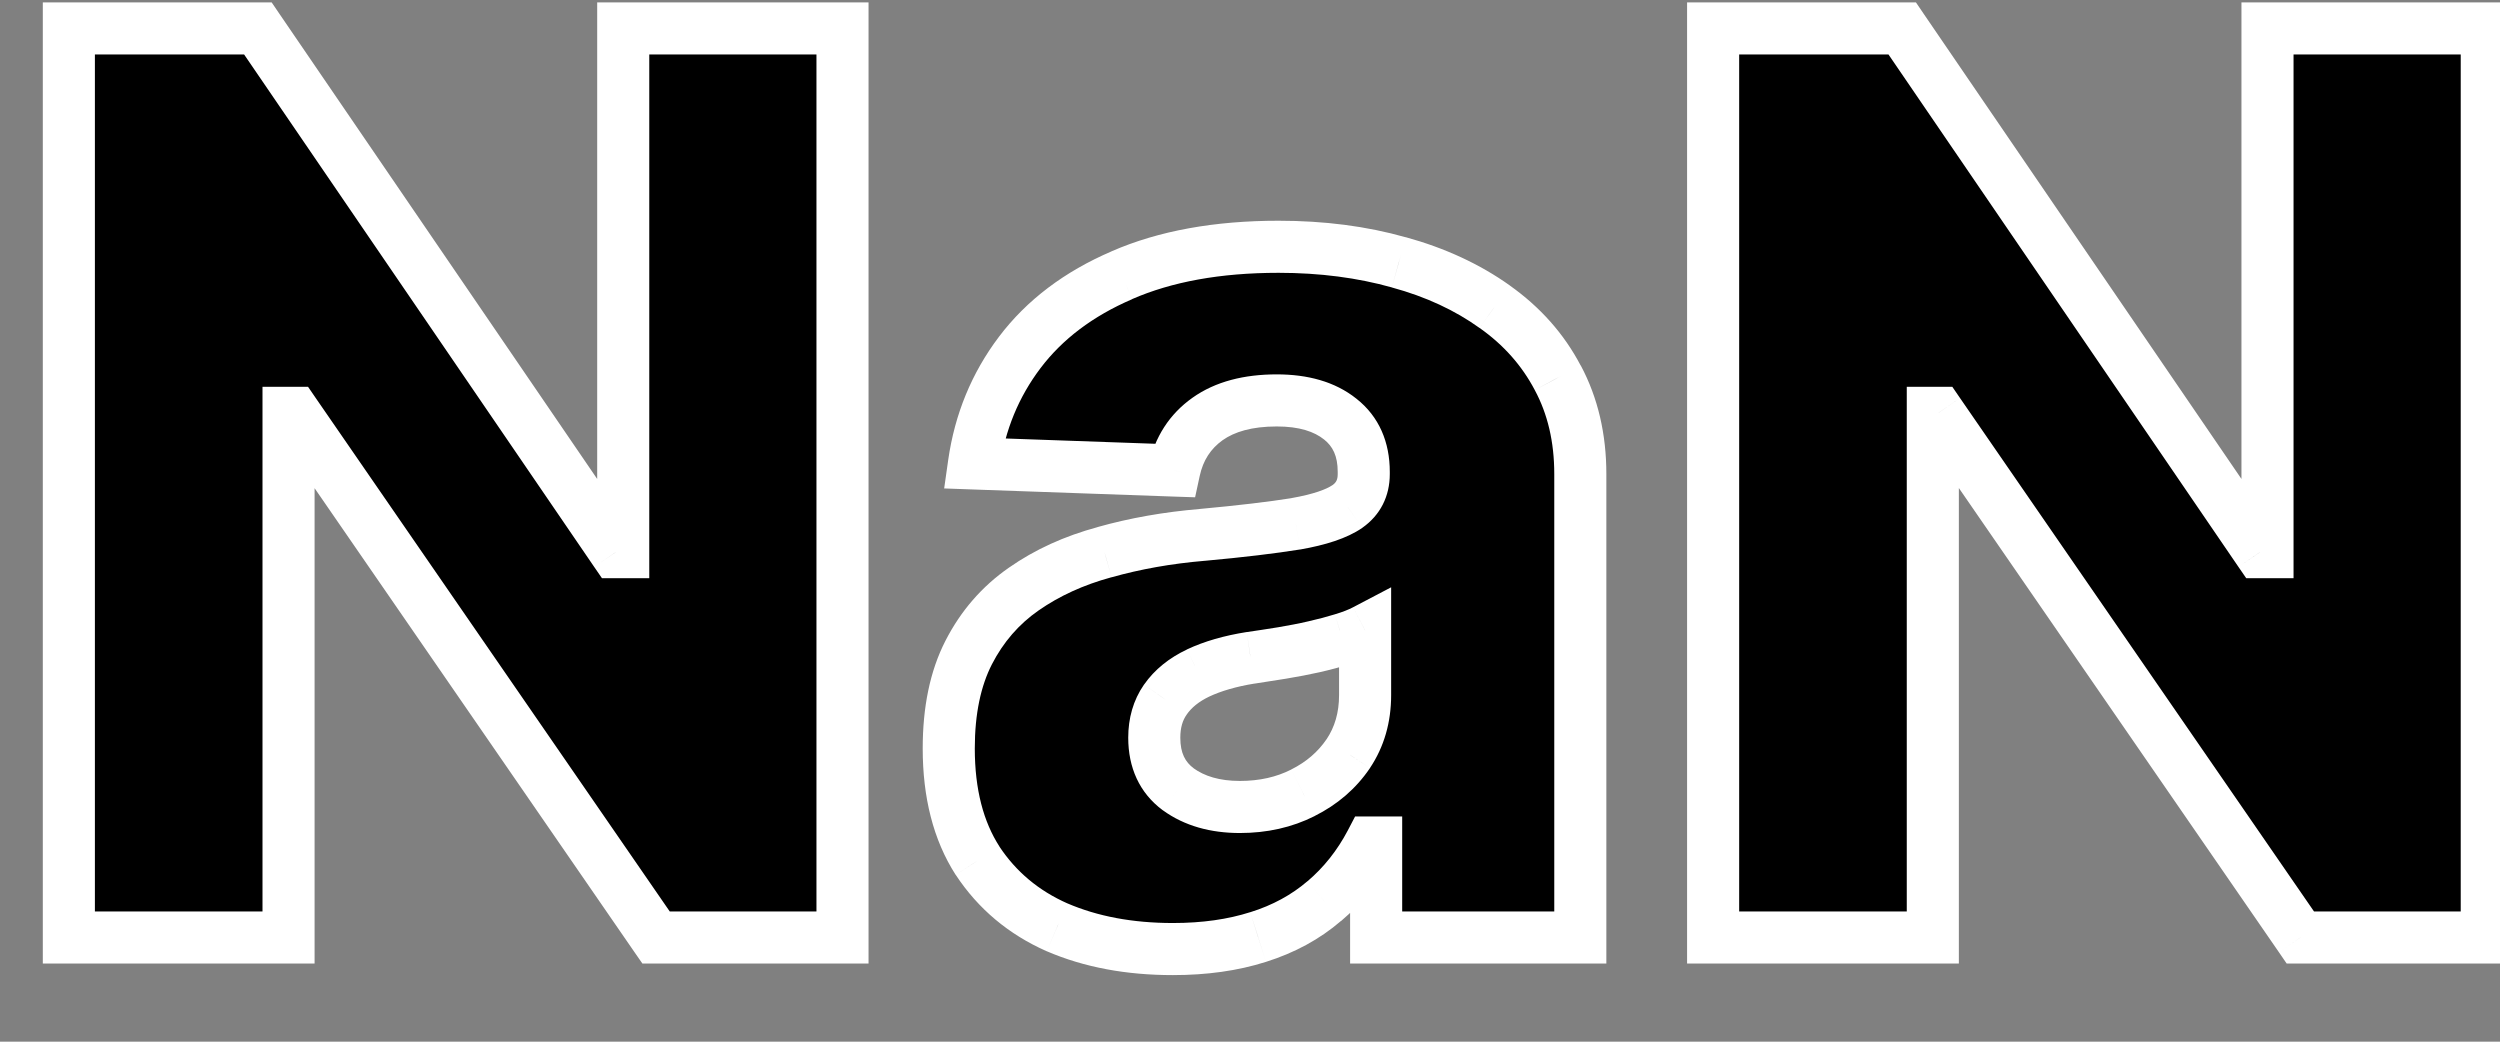
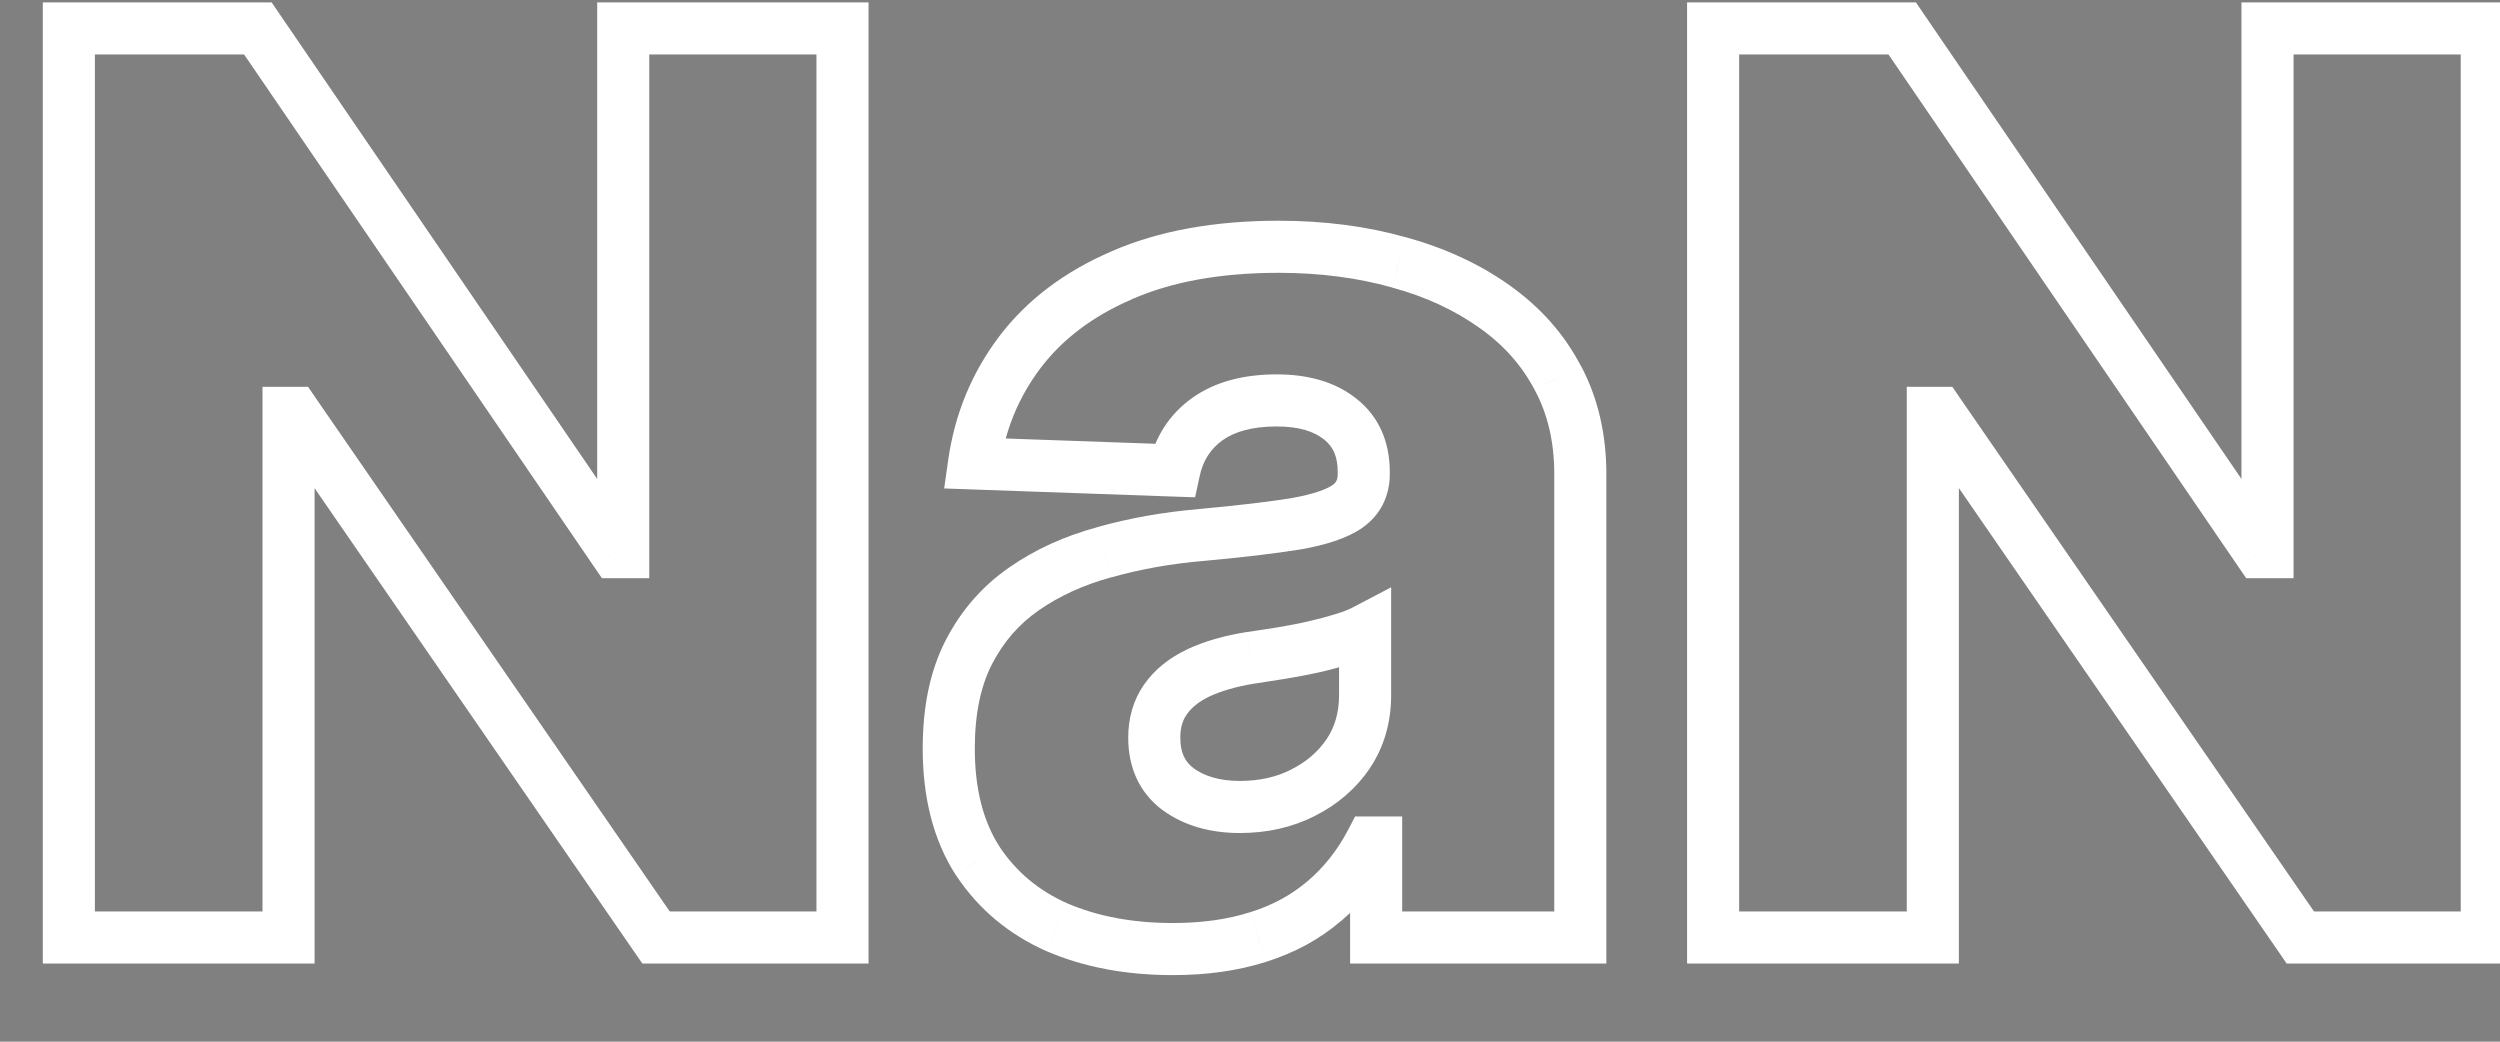
<svg xmlns="http://www.w3.org/2000/svg" width="24" height="10" viewBox="0 0 24 10" fill="none">
  <rect x="0" y="0" width="24" height="10" fill="#808080" stroke="none" />
-   <path d="M8.088 0.273V9H6.298L2.825 3.963H2.77V9H0.661V0.273H2.476L5.911 5.301H5.983V0.273H8.088ZM11.26 9.111C10.842 9.111 10.471 9.041 10.147 8.902C9.826 8.76 9.572 8.547 9.385 8.263C9.2 7.976 9.108 7.616 9.108 7.185C9.108 6.821 9.172 6.514 9.299 6.264C9.427 6.014 9.603 5.811 9.828 5.655C10.052 5.499 10.311 5.381 10.603 5.301C10.896 5.219 11.209 5.163 11.541 5.135C11.913 5.101 12.213 5.065 12.44 5.028C12.667 4.989 12.832 4.933 12.934 4.862C13.039 4.788 13.092 4.685 13.092 4.551V4.53C13.092 4.311 13.017 4.142 12.866 4.023C12.716 3.903 12.512 3.844 12.257 3.844C11.981 3.844 11.76 3.903 11.592 4.023C11.424 4.142 11.318 4.307 11.272 4.517L9.351 4.449C9.407 4.051 9.554 3.696 9.789 3.384C10.028 3.068 10.355 2.821 10.77 2.642C11.187 2.46 11.689 2.369 12.274 2.369C12.691 2.369 13.076 2.419 13.429 2.518C13.781 2.615 14.088 2.757 14.349 2.945C14.61 3.129 14.812 3.357 14.954 3.626C15.099 3.896 15.171 4.205 15.171 4.551V9H13.211V8.088H13.16C13.044 8.31 12.895 8.497 12.713 8.651C12.534 8.804 12.322 8.919 12.078 8.996C11.836 9.072 11.564 9.111 11.26 9.111ZM11.903 7.747C12.127 7.747 12.329 7.702 12.508 7.611C12.69 7.52 12.835 7.395 12.943 7.236C13.051 7.074 13.105 6.886 13.105 6.673V6.051C13.045 6.082 12.973 6.111 12.887 6.136C12.805 6.162 12.714 6.186 12.615 6.209C12.515 6.232 12.413 6.251 12.308 6.268C12.203 6.286 12.102 6.301 12.005 6.315C11.809 6.347 11.642 6.395 11.502 6.46C11.366 6.526 11.261 6.611 11.187 6.716C11.116 6.818 11.081 6.94 11.081 7.082C11.081 7.298 11.157 7.463 11.311 7.577C11.467 7.69 11.664 7.747 11.903 7.747ZM23.873 0.273V9H22.084L18.61 3.963H18.555V9H16.446V0.273H18.261L21.696 5.301H21.768V0.273H23.873Z" fill="black" />
  <path d="M8.088 0.273H8.338V0.023H8.088V0.273ZM8.088 9V9.25H8.338V9H8.088ZM6.298 9L6.092 9.142L6.167 9.25H6.298V9ZM2.825 3.963L3.031 3.821L2.957 3.713H2.825V3.963ZM2.77 3.963V3.713H2.52V3.963H2.77ZM2.77 9V9.25H3.02V9H2.77ZM0.661 9H0.411V9.25H0.661V9ZM0.661 0.273V0.023H0.411V0.273H0.661ZM2.476 0.273L2.682 0.132L2.608 0.023H2.476V0.273ZM5.911 5.301L5.704 5.442L5.779 5.551H5.911V5.301ZM5.983 5.301V5.551H6.233V5.301H5.983ZM5.983 0.273V0.023H5.733V0.273H5.983ZM7.838 0.273V9H8.338V0.273H7.838ZM8.088 8.75H6.298V9.25H8.088V8.75ZM6.504 8.858L3.031 3.821L2.619 4.105L6.092 9.142L6.504 8.858ZM2.825 3.713H2.77V4.213H2.825V3.713ZM2.52 3.963V9H3.02V3.963H2.52ZM2.77 8.75H0.661V9.25H2.77V8.75ZM0.911 9V0.273H0.411V9H0.911ZM0.661 0.523H2.476V0.023H0.661V0.523ZM2.269 0.414L5.704 5.442L6.117 5.16L2.682 0.132L2.269 0.414ZM5.911 5.551H5.983V5.051H5.911V5.551ZM6.233 5.301V0.273H5.733V5.301H6.233ZM5.983 0.523H8.088V0.023H5.983V0.523ZM10.147 8.902L10.046 9.131L10.049 9.132L10.147 8.902ZM9.385 8.263L9.174 8.398L9.176 8.4L9.385 8.263ZM9.299 6.264L9.077 6.15L9.077 6.15L9.299 6.264ZM9.828 5.655L9.971 5.86L9.971 5.86L9.828 5.655ZM10.603 5.301L10.669 5.542L10.671 5.542L10.603 5.301ZM11.541 5.135L11.562 5.384L11.564 5.384L11.541 5.135ZM12.44 5.028L12.48 5.275L12.483 5.275L12.44 5.028ZM12.934 4.862L13.077 5.068L13.078 5.067L12.934 4.862ZM12.866 4.023L13.021 3.827L13.021 3.827L12.866 4.023ZM11.592 4.023L11.447 3.819L11.447 3.819L11.592 4.023ZM11.272 4.517L11.264 4.767L11.473 4.774L11.517 4.57L11.272 4.517ZM9.351 4.449L9.103 4.414L9.064 4.689L9.342 4.699L9.351 4.449ZM9.789 3.384L9.59 3.233L9.59 3.233L9.789 3.384ZM10.77 2.642L10.869 2.872L10.869 2.871L10.77 2.642ZM13.429 2.518L13.361 2.759L13.363 2.76L13.429 2.518ZM14.349 2.945L14.203 3.148L14.205 3.149L14.349 2.945ZM14.954 3.626L14.733 3.743L14.734 3.745L14.954 3.626ZM15.171 9V9.25H15.421V9H15.171ZM13.211 9H12.961V9.25H13.211V9ZM13.211 8.088H13.461V7.838H13.211V8.088ZM13.16 8.088V7.838H13.009L12.939 7.972L13.16 8.088ZM12.713 8.651L12.552 8.459L12.55 8.461L12.713 8.651ZM12.078 8.996L12.003 8.757L12.002 8.757L12.078 8.996ZM12.508 7.611L12.396 7.387L12.395 7.388L12.508 7.611ZM12.943 7.236L13.15 7.376L13.151 7.374L12.943 7.236ZM13.105 6.051H13.355V5.638L12.989 5.83L13.105 6.051ZM12.887 6.136L12.816 5.897L12.813 5.898L12.887 6.136ZM12.308 6.268L12.348 6.515L12.348 6.515L12.308 6.268ZM12.005 6.315L11.969 6.068L11.966 6.068L12.005 6.315ZM11.502 6.46L11.396 6.234L11.395 6.235L11.502 6.46ZM11.187 6.716L10.983 6.572L10.982 6.573L11.187 6.716ZM11.311 7.577L11.162 7.778L11.164 7.779L11.311 7.577ZM11.26 8.861C10.87 8.861 10.534 8.796 10.246 8.672L10.049 9.132C10.409 9.287 10.814 9.361 11.26 9.361V8.861ZM10.248 8.673C9.97 8.55 9.754 8.368 9.593 8.125L9.176 8.4C9.391 8.726 9.683 8.97 10.046 9.131L10.248 8.673ZM9.595 8.127C9.442 7.89 9.358 7.581 9.358 7.185H8.858C8.858 7.652 8.958 8.061 9.174 8.398L9.595 8.127ZM9.358 7.185C9.358 6.849 9.417 6.584 9.522 6.378L9.077 6.15C8.926 6.444 8.858 6.793 8.858 7.185H9.358ZM9.522 6.378C9.632 6.164 9.781 5.992 9.971 5.86L9.685 5.45C9.426 5.63 9.223 5.865 9.077 6.15L9.522 6.378ZM9.971 5.86C10.169 5.722 10.401 5.615 10.669 5.542L10.538 5.06C10.22 5.146 9.935 5.275 9.685 5.45L9.971 5.86ZM10.671 5.542C10.947 5.464 11.244 5.411 11.562 5.384L11.52 4.886C11.173 4.915 10.845 4.973 10.536 5.06L10.671 5.542ZM11.564 5.384C11.938 5.35 12.245 5.313 12.48 5.275L12.4 4.782C12.181 4.817 11.887 4.852 11.518 4.886L11.564 5.384ZM12.483 5.275C12.721 5.233 12.929 5.17 13.077 5.068L12.792 4.657C12.735 4.696 12.614 4.744 12.397 4.782L12.483 5.275ZM13.078 5.067C13.253 4.944 13.342 4.762 13.342 4.551H12.842C12.842 4.607 12.826 4.633 12.791 4.658L13.078 5.067ZM13.342 4.551V4.53H12.842V4.551H13.342ZM13.342 4.53C13.342 4.247 13.241 4 13.021 3.827L12.711 4.219C12.793 4.284 12.842 4.375 12.842 4.53H13.342ZM13.021 3.827C12.814 3.662 12.55 3.594 12.257 3.594V4.094C12.475 4.094 12.617 4.144 12.711 4.219L13.021 3.827ZM12.257 3.594C11.947 3.594 11.669 3.661 11.447 3.819L11.737 4.226C11.85 4.146 12.016 4.094 12.257 4.094V3.594ZM11.447 3.819C11.226 3.976 11.086 4.196 11.028 4.464L11.517 4.57C11.55 4.418 11.623 4.308 11.737 4.226L11.447 3.819ZM11.281 4.267L9.359 4.199L9.342 4.699L11.264 4.767L11.281 4.267ZM9.598 4.484C9.649 4.127 9.779 3.812 9.989 3.534L9.59 3.233C9.328 3.58 9.166 3.975 9.103 4.414L9.598 4.484ZM9.989 3.534C10.198 3.258 10.488 3.036 10.869 2.872L10.671 2.413C10.222 2.606 9.858 2.878 9.59 3.233L9.989 3.534ZM10.869 2.871C11.248 2.706 11.713 2.619 12.274 2.619V2.119C11.664 2.119 11.126 2.214 10.67 2.413L10.869 2.871ZM12.274 2.619C12.672 2.619 13.033 2.667 13.361 2.759L13.496 2.278C13.119 2.171 12.711 2.119 12.274 2.119V2.619ZM13.363 2.76C13.69 2.849 13.969 2.98 14.203 3.148L14.495 2.741C14.206 2.535 13.872 2.381 13.495 2.277L13.363 2.76ZM14.205 3.149C14.436 3.312 14.61 3.51 14.733 3.743L15.175 3.51C15.014 3.203 14.785 2.947 14.493 2.74L14.205 3.149ZM14.734 3.745C14.857 3.974 14.921 4.24 14.921 4.551H15.421C15.421 4.169 15.341 3.819 15.175 3.508L14.734 3.745ZM14.921 4.551V9H15.421V4.551H14.921ZM15.171 8.75H13.211V9.25H15.171V8.75ZM13.461 9V8.088H12.961V9H13.461ZM13.211 7.838H13.16V8.338H13.211V7.838ZM12.939 7.972C12.837 8.166 12.707 8.328 12.552 8.46L12.874 8.842C13.082 8.666 13.251 8.453 13.381 8.204L12.939 7.972ZM12.55 8.461C12.399 8.59 12.218 8.69 12.003 8.757L12.153 9.234C12.426 9.148 12.669 9.018 12.875 8.84L12.55 8.461ZM12.002 8.757C11.789 8.825 11.543 8.861 11.26 8.861V9.361C11.584 9.361 11.883 9.32 12.153 9.234L12.002 8.757ZM11.903 7.997C12.162 7.997 12.403 7.944 12.621 7.834L12.395 7.388C12.255 7.459 12.093 7.497 11.903 7.497V7.997ZM12.62 7.834C12.838 7.725 13.016 7.573 13.15 7.376L12.736 7.095C12.653 7.217 12.542 7.314 12.396 7.387L12.62 7.834ZM13.151 7.374C13.289 7.168 13.355 6.931 13.355 6.673H12.855C12.855 6.842 12.813 6.98 12.735 7.097L13.151 7.374ZM13.355 6.673V6.051H12.855V6.673H13.355ZM12.989 5.83C12.947 5.852 12.89 5.875 12.816 5.897L12.959 6.376C13.055 6.347 13.143 6.313 13.221 6.273L12.989 5.83ZM12.813 5.898C12.738 5.921 12.653 5.944 12.559 5.965L12.67 6.453C12.775 6.429 12.872 6.403 12.961 6.375L12.813 5.898ZM12.559 5.965C12.465 5.987 12.368 6.005 12.268 6.022L12.348 6.515C12.458 6.497 12.566 6.476 12.67 6.453L12.559 5.965ZM12.268 6.022C12.164 6.039 12.064 6.054 11.969 6.068L12.042 6.563C12.14 6.548 12.242 6.532 12.348 6.515L12.268 6.022ZM11.966 6.068C11.753 6.102 11.562 6.156 11.396 6.234L11.609 6.687C11.722 6.634 11.866 6.591 12.045 6.562L11.966 6.068ZM11.395 6.235C11.226 6.315 11.085 6.426 10.983 6.572L11.392 6.86C11.437 6.795 11.506 6.736 11.611 6.686L11.395 6.235ZM10.982 6.573C10.878 6.723 10.831 6.897 10.831 7.082H11.331C11.331 6.984 11.354 6.913 11.393 6.859L10.982 6.573ZM10.831 7.082C10.831 7.366 10.936 7.61 11.162 7.778L11.46 7.376C11.379 7.316 11.331 7.231 11.331 7.082H10.831ZM11.164 7.779C11.372 7.93 11.624 7.997 11.903 7.997V7.497C11.705 7.497 11.562 7.45 11.458 7.375L11.164 7.779ZM23.873 0.273H24.123V0.023H23.873V0.273ZM23.873 9V9.25H24.123V9H23.873ZM22.084 9L21.878 9.142L21.952 9.25H22.084V9ZM18.61 3.963L18.816 3.821L18.742 3.713H18.61V3.963ZM18.555 3.963V3.713H18.305V3.963H18.555ZM18.555 9V9.25H18.805V9H18.555ZM16.446 9H16.196V9.25H16.446V9ZM16.446 0.273V0.023H16.196V0.273H16.446ZM18.261 0.273L18.467 0.132L18.393 0.023H18.261V0.273ZM21.696 5.301L21.489 5.442L21.564 5.551H21.696V5.301ZM21.768 5.301V5.551H22.018V5.301H21.768ZM21.768 0.273V0.023H21.518V0.273H21.768ZM23.623 0.273V9H24.123V0.273H23.623ZM23.873 8.75H22.084V9.25H23.873V8.75ZM22.289 8.858L18.816 3.821L18.405 4.105L21.878 9.142L22.289 8.858ZM18.61 3.713H18.555V4.213H18.61V3.713ZM18.305 3.963V9H18.805V3.963H18.305ZM18.555 8.75H16.446V9.25H18.555V8.75ZM16.696 9V0.273H16.196V9H16.696ZM16.446 0.523H18.261V0.023H16.446V0.523ZM18.055 0.414L21.489 5.442L21.902 5.16L18.467 0.132L18.055 0.414ZM21.696 5.551H21.768V5.051H21.696V5.551ZM22.018 5.301V0.273H21.518V5.301H22.018ZM21.768 0.523H23.873V0.023H21.768V0.523Z" fill="white" />
</svg>